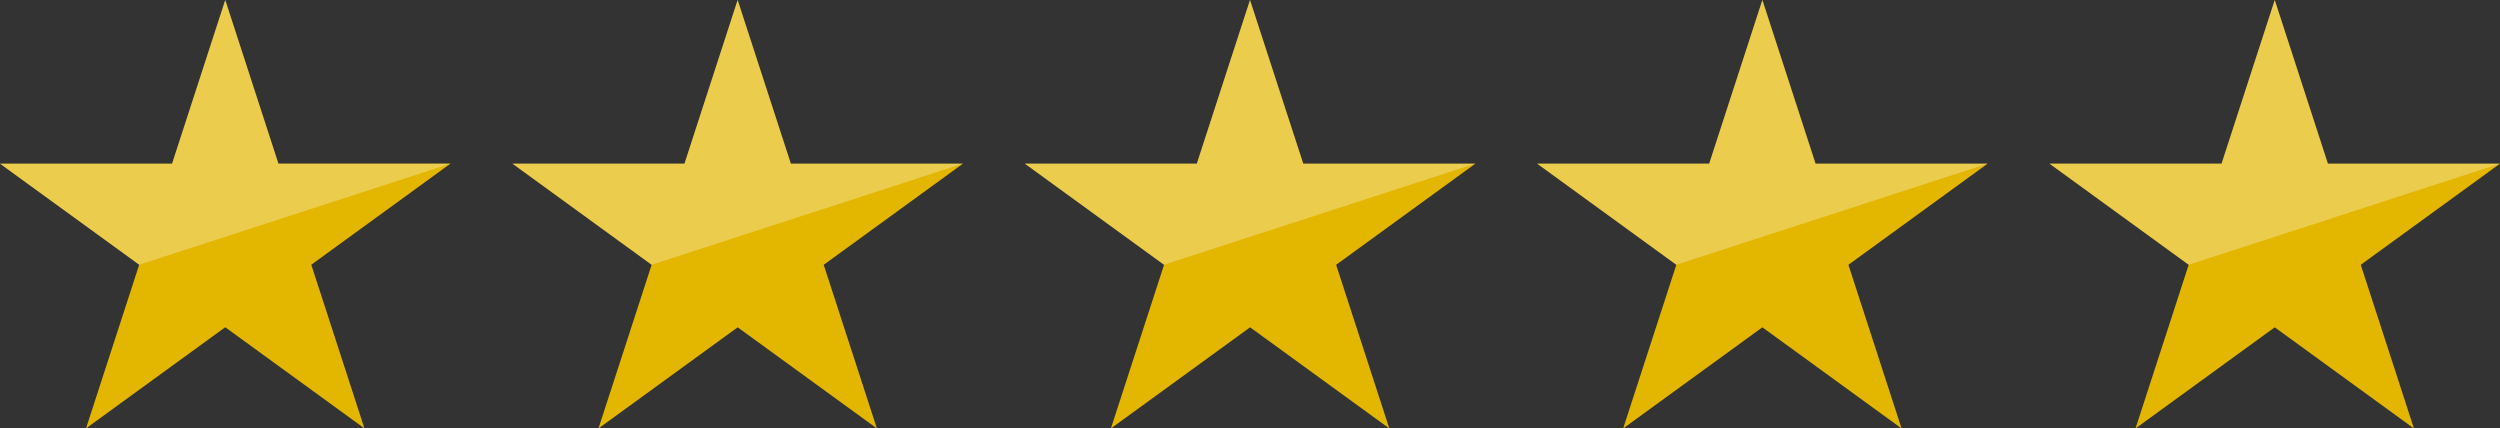
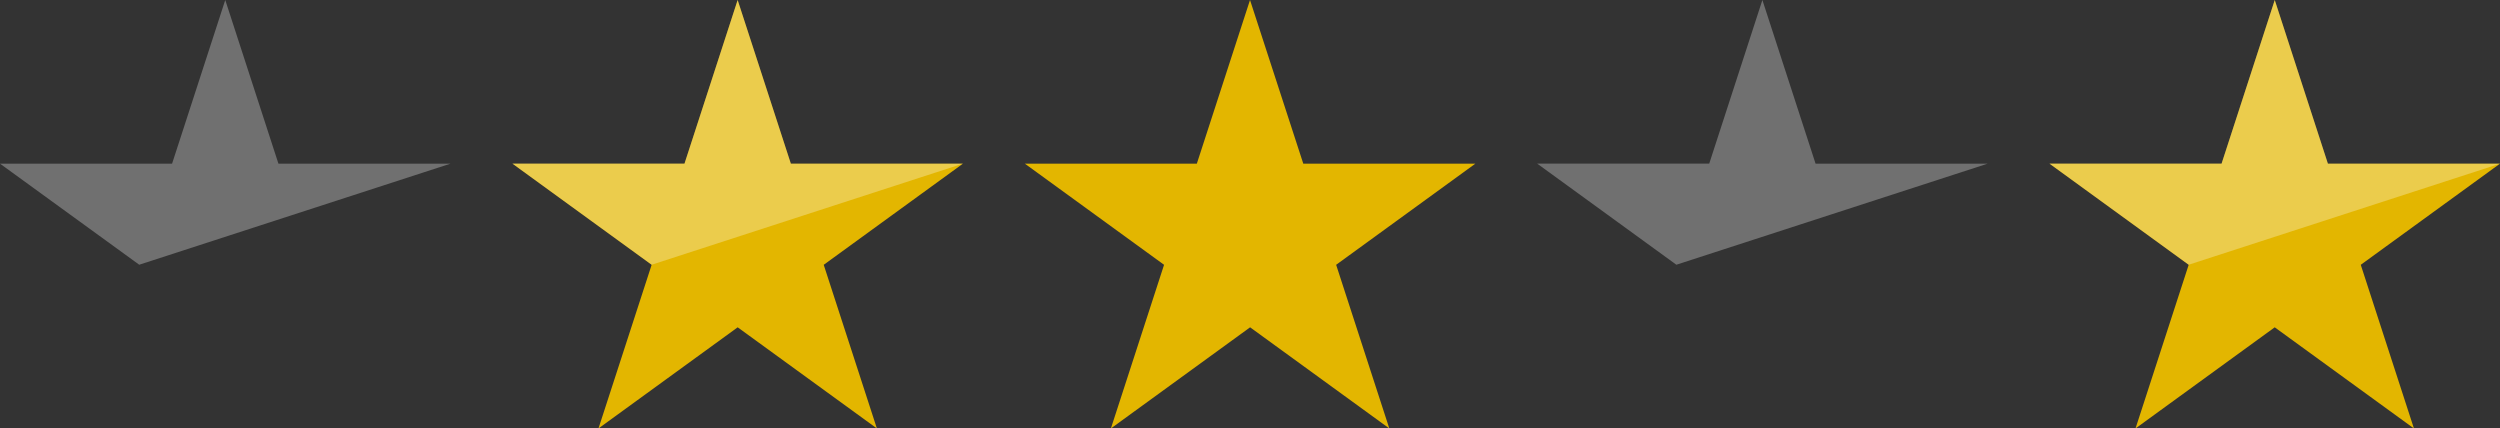
<svg xmlns="http://www.w3.org/2000/svg" id="Group_204" data-name="Group 204" width="109.543" height="18.775" viewBox="0 0 109.543 18.775">
  <rect x="0" y="0" width="109.543" height="18.775" fill="#333333" stroke="none" />
  <defs>
    <clipPath id="clip-path">
      <rect id="Rectangle_1022" data-name="Rectangle 1022" width="109.543" height="18.775" fill="none" />
    </clipPath>
    <clipPath id="clip-path-2">
      <rect id="Rectangle_1021" data-name="Rectangle 1021" width="109.544" height="18.775" fill="none" />
    </clipPath>
    <clipPath id="clip-path-3">
      <rect id="Rectangle_1016" data-name="Rectangle 1016" width="19.741" height="11.603" fill="none" />
    </clipPath>
  </defs>
  <g id="Group_203" data-name="Group 203" clip-path="url(#clip-path)">
-     <path id="Path_1177" data-name="Path 1177" d="M9.871,0,7.541,7.171H0L6.1,11.6l-2.33,7.171,6.1-4.432,6.1,4.432L13.641,11.6l6.1-4.432H12.2Z" transform="translate(-0.001 0)" fill="#e3b600" />
    <path id="Path_1178" data-name="Path 1178" d="M670.268,0l-2.33,7.171H660.4l6.1,4.432-2.33,7.171,6.1-4.432,6.1,4.432-2.33-7.171,6.1-4.432H672.6Z" transform="translate(-637.947 0)" fill="#e3b600" />
    <path id="Path_1179" data-name="Path 1179" d="M1330.666,0l-2.33,7.171H1320.8l6.1,4.432-2.33,7.171,6.1-4.432,6.1,4.432-2.33-7.171,6.1-4.432H1333Z" transform="translate(-1275.894 0)" fill="#e3b600" />
-     <path id="Path_1180" data-name="Path 1180" d="M1991.064,0l-2.33,7.171h-7.54l6.1,4.432-2.33,7.171,6.1-4.432,6.1,4.432-2.33-7.171,6.1-4.432h-7.54Z" transform="translate(-1913.842 0)" fill="#e3b600" />
    <path id="Path_1181" data-name="Path 1181" d="M2651.462,0l-2.33,7.171h-7.541l6.1,4.432-2.33,7.171,6.1-4.432,6.1,4.432-2.33-7.171,6.1-4.432h-7.541Z" transform="translate(-2551.789 0)" fill="#e3b600" />
    <g id="Group_202" data-name="Group 202">
      <g id="Group_201" data-name="Group 201" clip-path="url(#clip-path-2)">
        <g id="Group_188" data-name="Group 188" opacity="0.3">
          <g id="Group_187" data-name="Group 187">
            <g id="Group_186" data-name="Group 186" clip-path="url(#clip-path-3)">
              <path id="Path_1182" data-name="Path 1182" d="M6.1,11.6h0L0,7.171H7.54L9.87,0,12.2,7.171h7.54" transform="translate(0 0)" fill="#fff" />
            </g>
          </g>
        </g>
        <g id="Group_191" data-name="Group 191" transform="translate(22.451)" opacity="0.3">
          <g id="Group_190" data-name="Group 190">
            <g id="Group_189" data-name="Group 189" clip-path="url(#clip-path-3)">
              <path id="Path_1183" data-name="Path 1183" d="M666.5,11.6h0l-6.1-4.432h7.54L670.268,0l2.33,7.171h7.54" transform="translate(-660.397 0)" fill="#fff" />
            </g>
          </g>
        </g>
        <g id="Group_194" data-name="Group 194" transform="translate(44.901)" opacity="0.3">
          <g id="Group_193" data-name="Group 193">
            <g id="Group_192" data-name="Group 192" clip-path="url(#clip-path-3)">
-               <path id="Path_1184" data-name="Path 1184" d="M1326.892,11.6h0l-6.1-4.432h7.54L1330.662,0l2.33,7.171h7.541" transform="translate(-1320.792 0)" fill="#fff" />
-             </g>
+               </g>
          </g>
        </g>
        <g id="Group_197" data-name="Group 197" transform="translate(67.352)" opacity="0.3">
          <g id="Group_196" data-name="Group 196">
            <g id="Group_195" data-name="Group 195" clip-path="url(#clip-path-3)">
              <path id="Path_1185" data-name="Path 1185" d="M1987.294,11.6h0l-6.1-4.432h7.541L1991.064,0l2.33,7.171h7.541" transform="translate(-1981.193 0)" fill="#fff" />
            </g>
          </g>
        </g>
        <g id="Group_200" data-name="Group 200" transform="translate(89.803)" opacity="0.3">
          <g id="Group_199" data-name="Group 199">
            <g id="Group_198" data-name="Group 198" clip-path="url(#clip-path-3)">
              <path id="Path_1186" data-name="Path 1186" d="M2647.692,11.6h0l-6.1-4.432h7.54L2651.462,0l2.331,7.171h7.54" transform="translate(-2641.592 0)" fill="#fff" />
            </g>
          </g>
        </g>
      </g>
    </g>
  </g>
</svg>